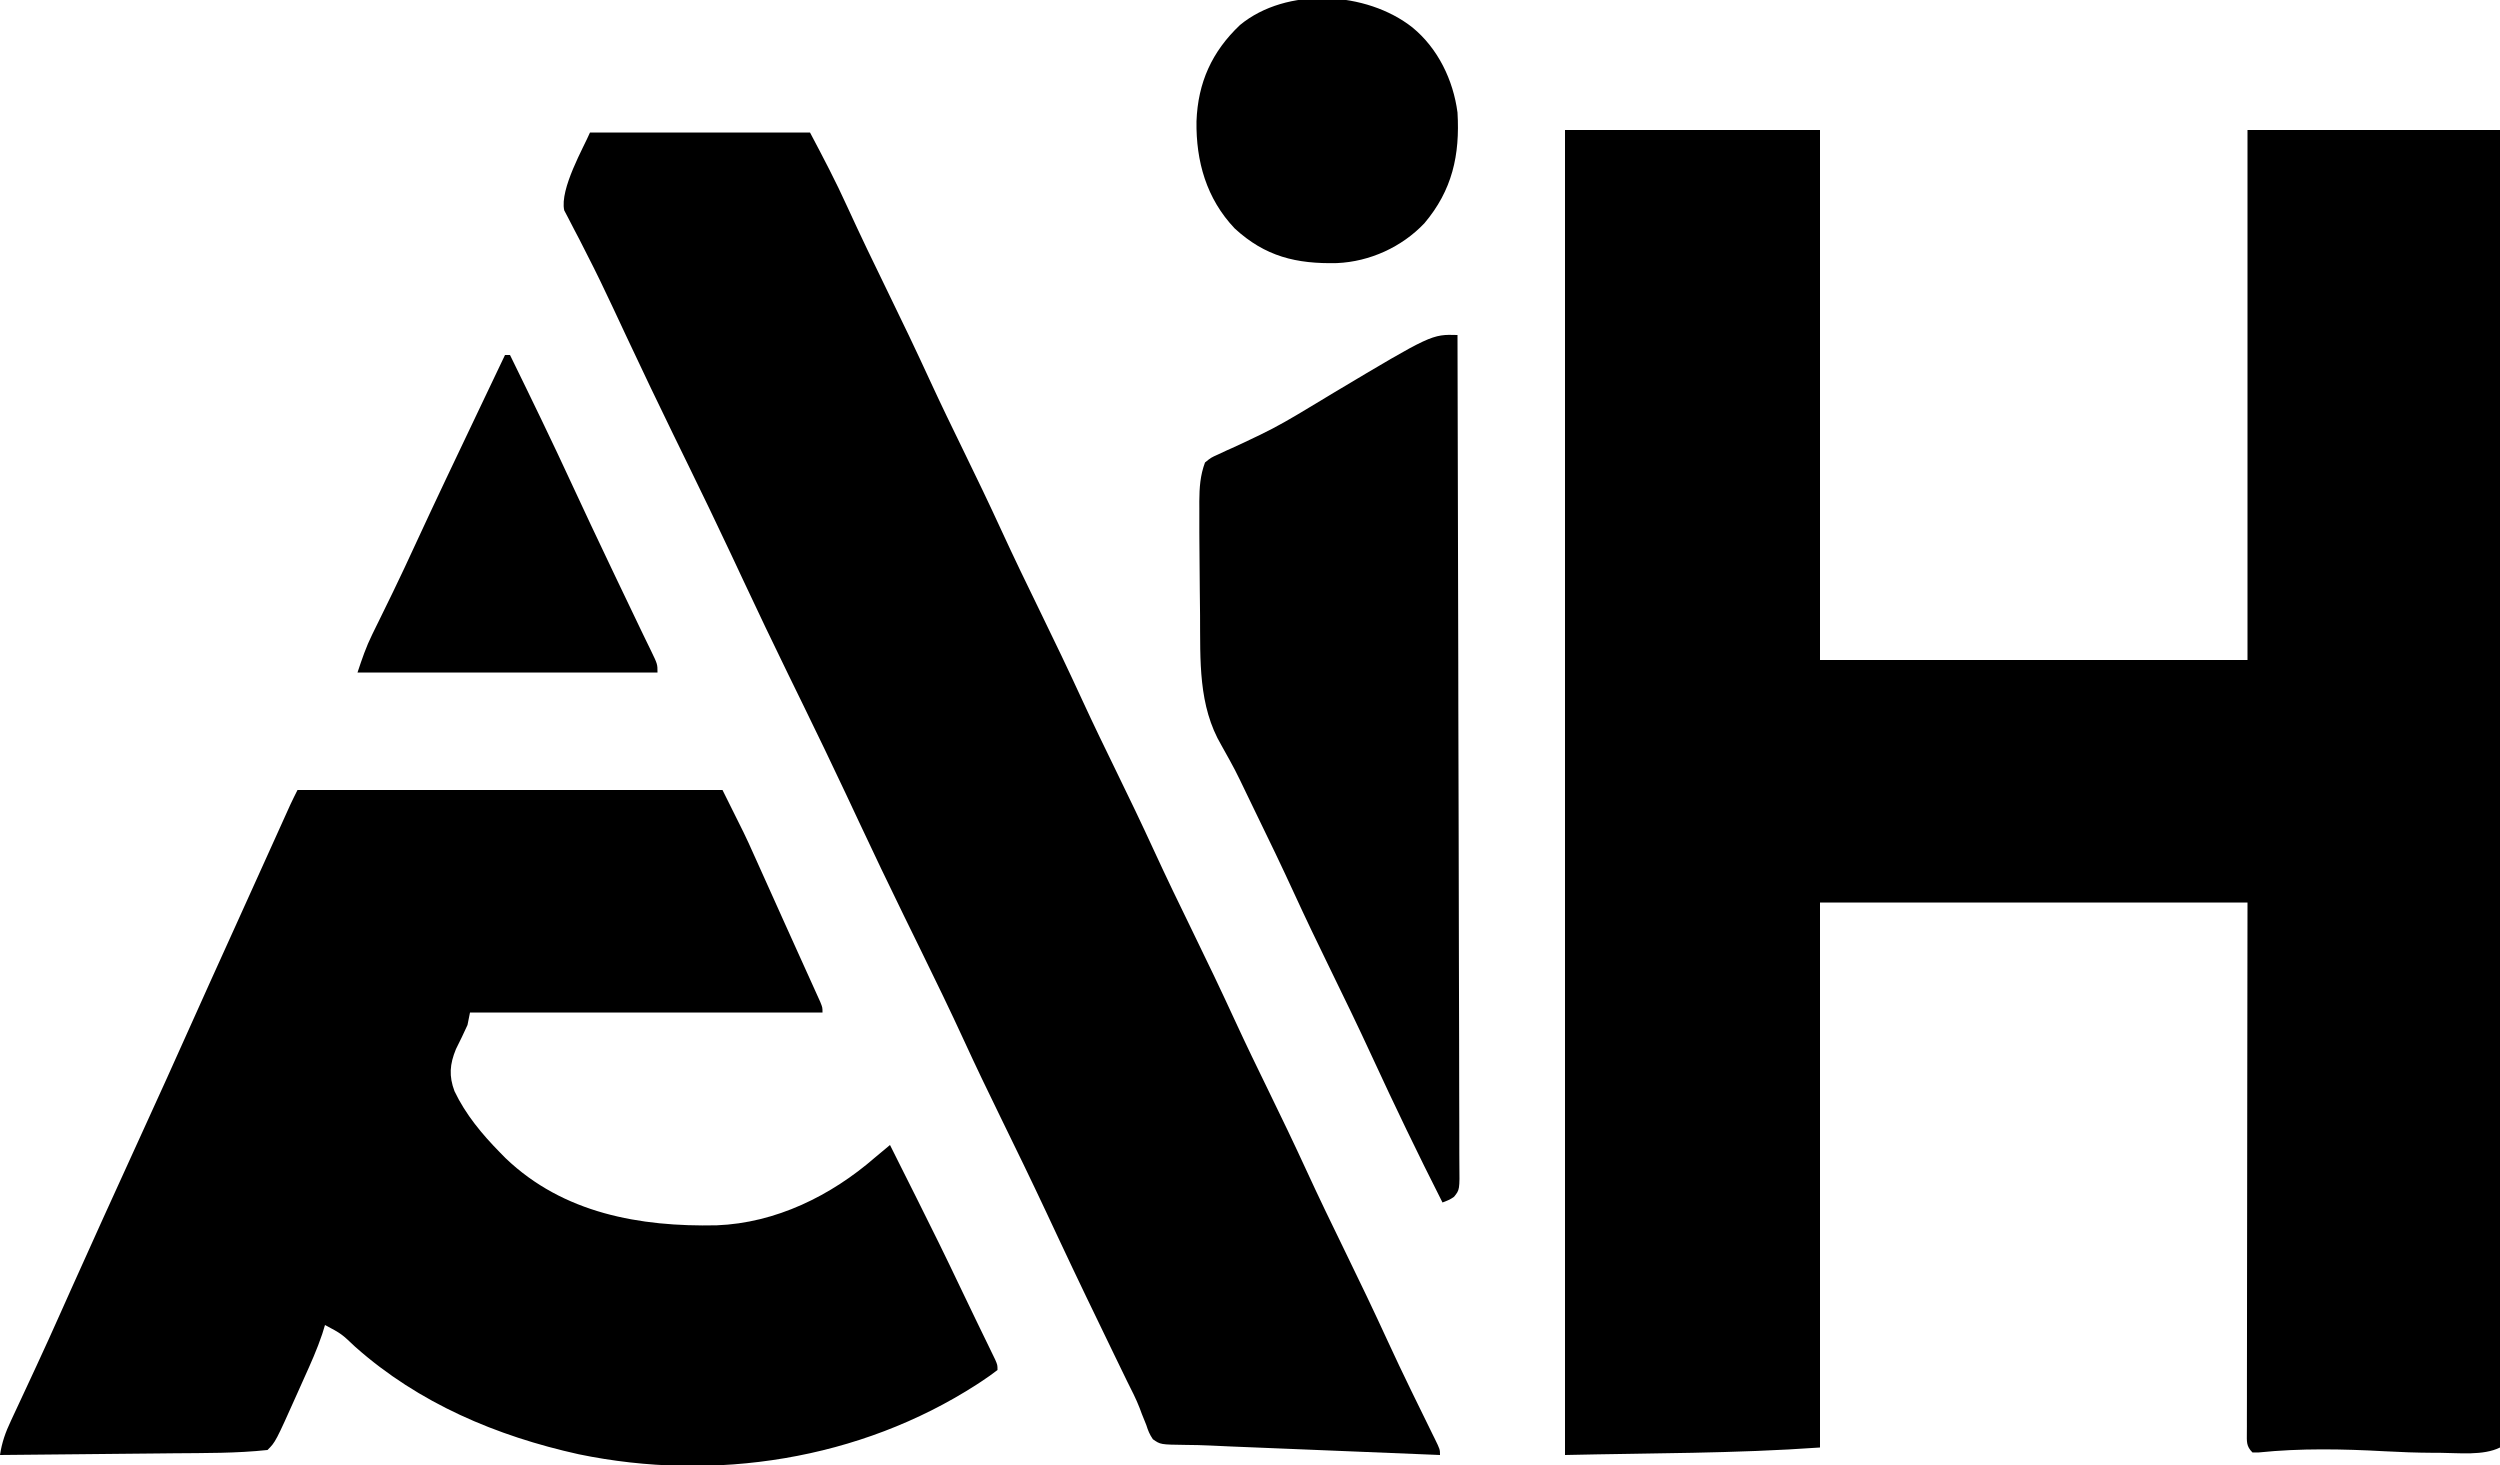
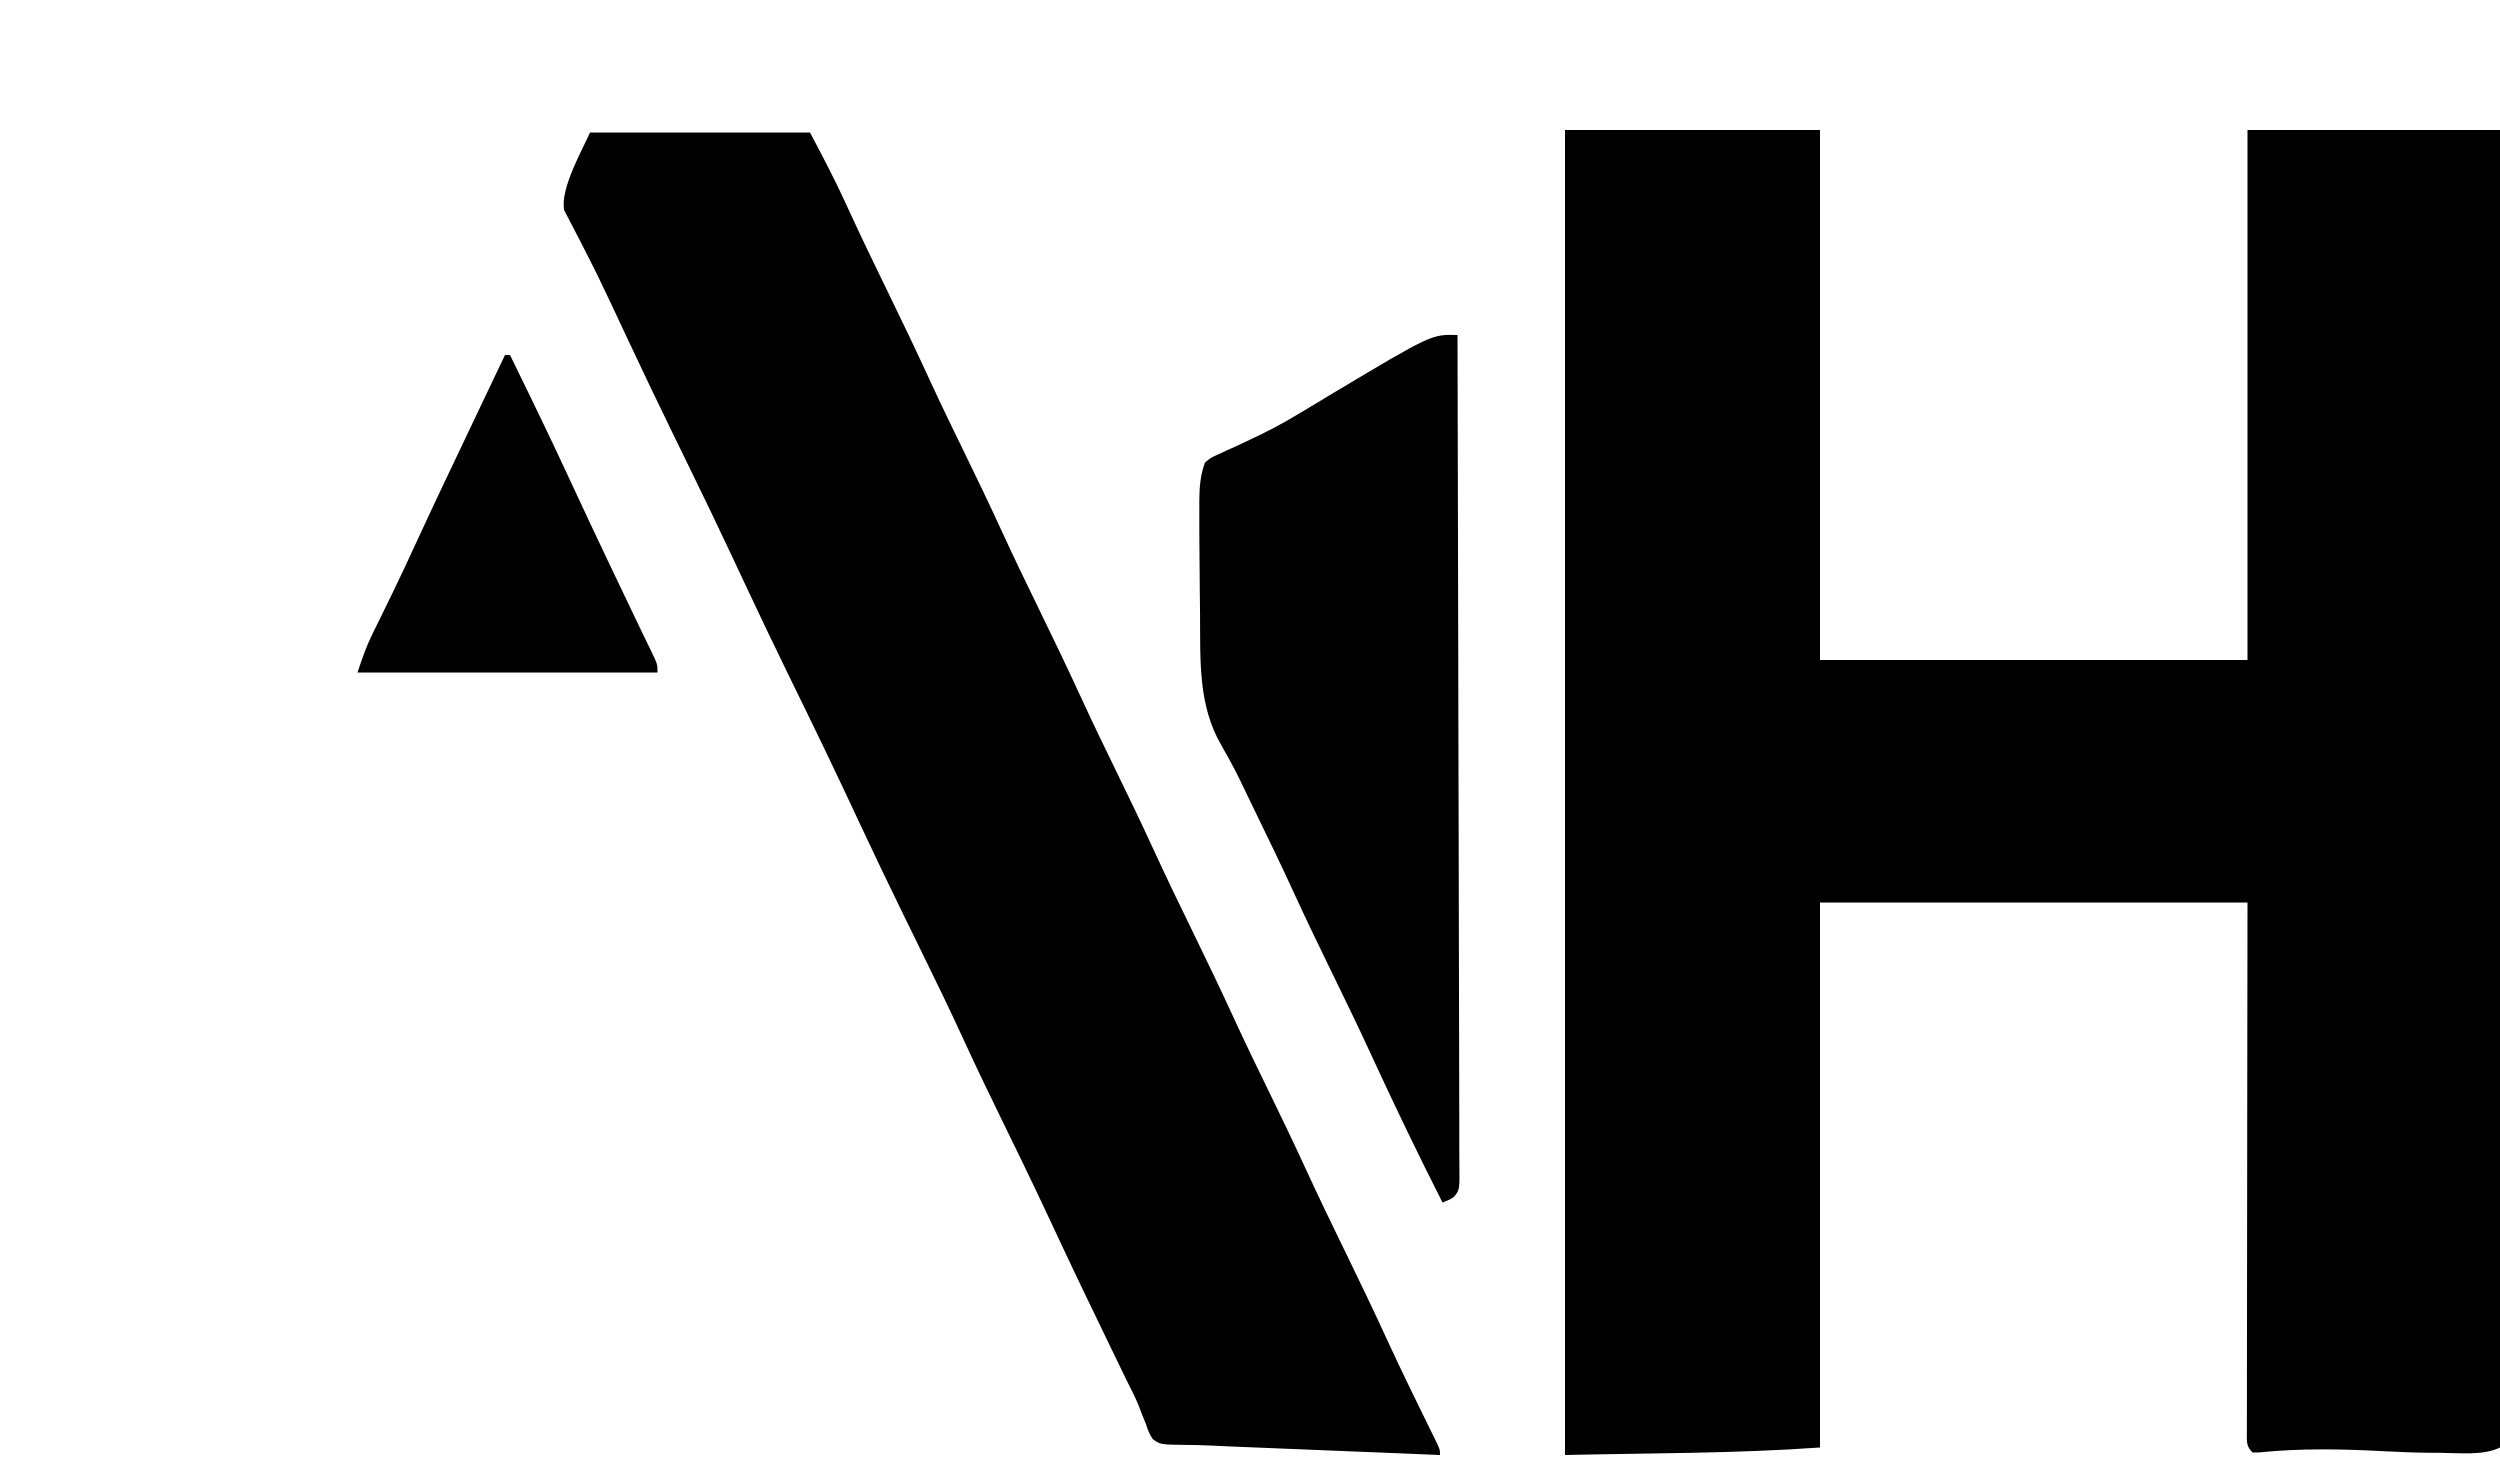
<svg xmlns="http://www.w3.org/2000/svg" version="1.1" width="1000" height="586">
  <path d="M0 0 C33.66 0 67.32 0 102 0 C102 69.96 102 139.92 102 212 C158.43 212 214.86 212 273 212 C273 142.04 273 72.08 273 0 C306.33 0 339.66 0 374 0 C374 173.91 374 347.82 374 527 C367.339 530.331 357.445 529.161 350.125 529.125 C349.129 529.123 348.133 529.121 347.106 529.119 C340.641 529.082 334.205 528.858 327.75 528.5 C311.059 527.582 294.174 527.26 277.527 528.977 C276.693 528.984 275.859 528.992 275 529 C272.393 526.393 272.76 524.586 272.742 521.036 C272.748 520.194 272.753 519.351 272.759 518.483 C272.757 517.145 272.757 517.145 272.754 515.781 C272.751 512.774 272.762 509.768 272.773 506.761 C272.774 504.613 272.773 502.465 272.772 500.317 C272.771 494.47 272.783 488.623 272.797 482.777 C272.81 476.672 272.811 470.568 272.813 464.463 C272.819 452.896 272.836 441.329 272.856 429.763 C272.882 414.137 272.893 398.512 272.905 382.887 C272.924 358.258 272.964 333.629 273 309 C216.57 309 160.14 309 102 309 C102 380.94 102 452.88 102 527 C68.072 529.423 34.006 529.227 0 530 C0 355.1 0 180.2 0 0 Z " fill="#000000" transform="translate(626,52)" />
-   <path d="M0 0 C56.1 0 112.2 0 170 0 C179.193 18.386 179.193 18.386 182.48 25.73 C182.856 26.563 183.232 27.395 183.619 28.252 C184.812 30.896 186 33.542 187.188 36.188 C188.018 38.033 188.85 39.879 189.681 41.725 C191.339 45.406 192.994 49.088 194.648 52.771 C196.476 56.838 198.311 60.902 200.151 64.964 C201.383 67.683 202.612 70.403 203.84 73.123 C204.402 74.368 204.965 75.612 205.53 76.855 C206.298 78.547 207.061 80.242 207.824 81.938 C208.46 83.343 208.46 83.343 209.108 84.777 C210 87 210 87 210 89 C163.47 89 116.94 89 69 89 C68.67 90.65 68.34 92.3 68 94 C66.546 97.264 64.964 100.448 63.375 103.648 C60.883 109.723 60.525 114.43 62.801 120.484 C67.231 129.779 73.824 137.704 81 145 C81.748 145.761 82.495 146.521 83.266 147.305 C106.285 169.333 136.972 174.794 167.69 174.127 C191.314 173.218 213.441 162.281 231 147 C232.994 145.325 234.997 143.663 237 142 C237.657 143.315 237.657 143.315 238.328 144.656 C238.776 145.553 238.776 145.553 239.234 146.467 C239.929 147.858 240.624 149.249 241.319 150.64 C243.479 154.963 245.644 159.282 247.816 163.598 C253.731 175.363 259.527 187.175 265.176 199.07 C267.216 203.366 269.28 207.651 271.355 211.93 C271.911 213.078 272.467 214.226 273.039 215.408 C274.121 217.642 275.205 219.874 276.293 222.105 C277.02 223.61 277.02 223.61 277.762 225.145 C278.194 226.035 278.627 226.926 279.073 227.843 C280 230 280 230 280 232 C277.93 233.609 275.875 235.065 273.688 236.5 C273.017 236.941 272.346 237.381 271.655 237.835 C224.925 267.938 166.713 276.935 112.512 265.711 C79.549 258.408 48.523 245.293 23.121 222.762 C17.596 217.512 17.596 217.512 11 214 C10.635 215.189 10.27 216.377 9.895 217.602 C7.85 223.728 5.205 229.585 2.549 235.465 C1.693 237.362 0.847 239.263 0.002 241.164 C-8.775 260.775 -8.775 260.775 -12 264 C-24.419 265.334 -36.994 265.208 -49.469 265.316 C-51.486 265.337 -53.504 265.358 -55.521 265.379 C-60.775 265.434 -66.029 265.484 -71.283 265.532 C-76.666 265.583 -82.05 265.638 -87.434 265.693 C-97.956 265.8 -108.478 265.902 -119 266 C-118.265 261.006 -116.793 256.879 -114.641 252.34 C-114.3 251.607 -113.96 250.873 -113.609 250.118 C-112.878 248.543 -112.143 246.969 -111.405 245.397 C-109.833 242.05 -108.278 238.694 -106.722 235.339 C-105.932 233.637 -105.142 231.935 -104.351 230.233 C-101.046 223.12 -97.817 215.976 -94.625 208.812 C-93.582 206.478 -92.539 204.143 -91.496 201.809 C-91.226 201.205 -90.957 200.601 -90.679 199.979 C-86.707 191.1 -82.697 182.238 -78.688 173.375 C-78.08 172.031 -78.08 172.031 -77.46 170.66 C-71.548 157.593 -65.598 144.543 -59.624 131.503 C-54.742 120.842 -49.915 110.158 -45.13 99.453 C-38.401 84.406 -31.593 69.396 -24.793 54.381 C-21.735 47.626 -18.681 40.87 -15.629 34.113 C-14.321 31.22 -13.014 28.326 -11.706 25.432 C-10.865 23.572 -10.025 21.711 -9.185 19.85 C-8.018 17.267 -6.851 14.684 -5.684 12.102 C-5.166 10.955 -5.166 10.955 -4.638 9.784 C-4.319 9.078 -3.999 8.371 -3.67 7.643 C-3.394 7.033 -3.118 6.422 -2.834 5.793 C-1.927 3.844 -0.961 1.923 0 0 Z " fill="#000000" transform="translate(119,316)" />
  <path d="M0 0 C29.04 0 58.08 0 88 0 C93.241 9.901 98.339 19.586 102.938 29.75 C108.129 41.082 113.52 52.305 119 63.5 C124.836 75.429 130.551 87.398 136.098 99.465 C140.438 108.873 144.953 118.19 149.5 127.5 C154.586 137.912 159.598 148.346 164.438 158.875 C169.473 169.827 174.704 180.672 180 191.5 C185.835 203.43 191.551 215.398 197.098 227.465 C201.438 236.873 205.953 246.19 210.5 255.5 C215.586 265.912 220.598 276.346 225.438 286.875 C230.473 297.827 235.704 308.672 241 319.5 C246.835 331.43 252.551 343.398 258.098 355.465 C262.438 364.873 266.953 374.19 271.5 383.5 C276.586 393.912 281.598 404.346 286.438 414.875 C291.473 425.827 296.704 436.672 302 447.5 C307.849 459.457 313.585 471.451 319.139 483.548 C322.142 490.065 325.213 496.542 328.355 502.992 C328.726 503.753 329.097 504.514 329.478 505.298 C331.303 509.041 333.135 512.78 334.973 516.517 C335.634 517.868 336.296 519.219 336.957 520.57 C337.266 521.193 337.574 521.815 337.892 522.457 C340 526.774 340 526.774 340 529 C327.629 528.498 315.258 527.994 302.887 527.487 C297.142 527.252 291.396 527.017 285.65 526.784 C280.093 526.559 274.536 526.332 268.98 526.104 C266.872 526.017 264.764 525.932 262.656 525.847 C261.648 525.806 260.64 525.765 259.602 525.723 C258.618 525.683 257.635 525.644 256.622 525.603 C253.806 525.484 250.992 525.352 248.178 525.217 C244.845 525.062 241.523 524.978 238.187 524.963 C228.177 524.831 228.177 524.831 225.153 522.696 C223.858 520.827 223.197 519.171 222.52 517.004 C221.927 515.532 221.332 514.061 220.737 512.59 C220.455 511.829 220.173 511.068 219.883 510.284 C218.459 506.6 216.66 503.115 214.887 499.59 C214.193 498.168 213.501 496.744 212.812 495.32 C212.465 494.605 212.119 493.89 211.761 493.153 C211.407 492.422 211.053 491.691 210.688 490.938 C210.317 490.175 209.947 489.412 209.566 488.626 C202.112 473.258 194.685 457.878 187.441 442.41 C186.128 439.607 184.814 436.803 183.5 434 C183.167 433.289 182.834 432.578 182.491 431.846 C176.482 419.037 170.302 406.315 164.08 393.607 C159.151 383.536 154.299 373.443 149.625 363.25 C144.066 351.134 138.239 339.158 132.375 327.188 C131.913 326.245 131.452 325.303 130.976 324.332 C129.174 320.653 127.372 316.975 125.569 313.296 C119.416 300.733 113.391 288.11 107.457 275.441 C106.138 272.627 104.819 269.814 103.5 267 C103.167 266.29 102.834 265.58 102.491 264.849 C96.83 252.784 91.038 240.787 85.188 228.812 C84.575 227.559 84.575 227.559 83.95 226.279 C82.359 223.023 80.768 219.766 79.176 216.51 C73.162 204.198 67.26 191.834 61.449 179.426 C60.133 176.617 58.817 173.808 57.5 171 C57.001 169.936 57.001 169.936 56.492 168.85 C50.83 156.785 45.038 144.787 39.188 132.812 C38.779 131.977 38.371 131.141 37.95 130.279 C36.359 127.023 34.768 123.766 33.176 120.51 C27.105 108.08 21.155 95.594 15.273 83.074 C14.942 82.37 14.611 81.666 14.27 80.941 C12.559 77.3 10.852 73.657 9.154 70.011 C5.807 62.839 2.383 55.727 -1.242 48.691 C-2.239 46.731 -3.233 44.769 -4.227 42.807 C-4.86 41.575 -5.503 40.349 -6.158 39.128 C-7.063 37.442 -7.929 35.735 -8.793 34.027 C-9.293 33.076 -9.794 32.125 -10.309 31.144 C-12.189 22.585 -2.392 5.68 0 0 Z " fill="#000000" transform="translate(236,53)" />
  <path d="M0 0 C0.137 43.628 0.243 87.256 0.306 130.884 C0.314 136.031 0.322 141.179 0.33 146.326 C0.331 147.35 0.333 148.375 0.334 149.431 C0.36 166.038 0.408 182.644 0.463 199.251 C0.519 216.282 0.552 233.314 0.565 250.345 C0.573 260.86 0.599 271.375 0.647 281.89 C0.679 289.094 0.689 296.298 0.681 303.502 C0.677 307.663 0.683 311.823 0.715 315.983 C0.744 319.79 0.746 323.595 0.725 327.401 C0.723 328.781 0.731 330.16 0.749 331.54 C0.882 341.907 0.882 341.907 -1.384 344.715 C-3.045 345.844 -3.045 345.844 -6 347 C-15.794 327.686 -25.191 308.169 -34.25 288.5 C-39.724 276.615 -45.427 264.85 -51.176 253.095 C-56.038 243.152 -60.819 233.184 -65.438 223.125 C-70.291 212.561 -75.324 202.094 -80.428 191.649 C-81.682 189.075 -82.925 186.496 -84.166 183.916 C-88.959 173.921 -88.959 173.921 -94.367 164.25 C-103.8 148.259 -102.849 130.06 -102.976 112.025 C-103.001 108.823 -103.041 105.621 -103.083 102.419 C-103.168 95.613 -103.219 88.807 -103.25 82 C-103.256 80.907 -103.262 79.814 -103.268 78.689 C-103.279 75.563 -103.275 72.438 -103.266 69.312 C-103.27 68.387 -103.273 67.462 -103.277 66.508 C-103.239 61.019 -102.918 56.177 -101 51 C-98.631 49.061 -98.631 49.061 -95.629 47.719 C-93.952 46.934 -93.952 46.934 -92.241 46.133 C-91.643 45.868 -91.045 45.602 -90.428 45.329 C-87.208 43.898 -84.036 42.367 -80.859 40.844 C-80.203 40.531 -79.547 40.219 -78.871 39.897 C-72.117 36.647 -65.724 32.884 -59.312 29 C-57.084 27.657 -54.854 26.315 -52.625 24.973 C-50.985 23.985 -50.985 23.985 -49.312 22.977 C-10.328 -0.291 -10.328 -0.291 0 0 Z " fill="#000000" transform="translate(583,134)" />
-   <path d="M0 0 C10.201 8.383 16.289 21.01 18 34 C19.016 51.065 15.902 65.111 4.75 78.312 C-4.253 87.812 -17.077 93.661 -30.188 94.238 C-46.461 94.614 -58.918 91.625 -71.125 80.375 C-82.418 68.474 -86.632 53.559 -86.405 37.5 C-85.827 22.023 -80.246 9.657 -69 -1 C-50.391 -16.345 -18.353 -14.535 0 0 Z " fill="#000000" transform="translate(565,11)" />
-   <path d="M0 0 C0.66 0 1.32 0 2 0 C10.444 17.263 18.854 34.535 26.896 51.99 C31.751 62.509 36.713 72.975 41.688 83.438 C42.512 85.173 43.336 86.909 44.161 88.644 C47.567 95.811 50.98 102.975 54.438 110.117 C54.915 111.107 55.392 112.096 55.884 113.115 C56.721 114.848 57.563 116.577 58.411 118.304 C61 123.666 61 123.666 61 127 C21.4 127 -18.2 127 -59 127 C-57.16 121.48 -55.608 116.843 -53.102 111.762 C-52.547 110.628 -51.992 109.493 -51.421 108.325 C-51.129 107.734 -50.837 107.143 -50.536 106.534 C-48.945 103.31 -47.374 100.076 -45.801 96.844 C-45.479 96.183 -45.157 95.521 -44.825 94.84 C-41.739 88.493 -38.766 82.097 -35.812 75.688 C-27.701 58.112 -19.359 40.646 -11.034 23.171 C-9.543 20.04 -8.053 16.909 -6.562 13.777 C-4.376 9.184 -2.189 4.592 0 0 Z " fill="#000000" transform="translate(202,142)" />
+   <path d="M0 0 C0.66 0 1.32 0 2 0 C10.444 17.263 18.854 34.535 26.896 51.99 C31.751 62.509 36.713 72.975 41.688 83.438 C42.512 85.173 43.336 86.909 44.161 88.644 C47.567 95.811 50.98 102.975 54.438 110.117 C54.915 111.107 55.392 112.096 55.884 113.115 C56.721 114.848 57.563 116.577 58.411 118.304 C61 123.666 61 123.666 61 127 C21.4 127 -18.2 127 -59 127 C-57.16 121.48 -55.608 116.843 -53.102 111.762 C-52.547 110.628 -51.992 109.493 -51.421 108.325 C-51.129 107.734 -50.837 107.143 -50.536 106.534 C-48.945 103.31 -47.374 100.076 -45.801 96.844 C-45.479 96.183 -45.157 95.521 -44.825 94.84 C-41.739 88.493 -38.766 82.097 -35.812 75.688 C-27.701 58.112 -19.359 40.646 -11.034 23.171 C-9.543 20.04 -8.053 16.909 -6.562 13.777 Z " fill="#000000" transform="translate(202,142)" />
</svg>